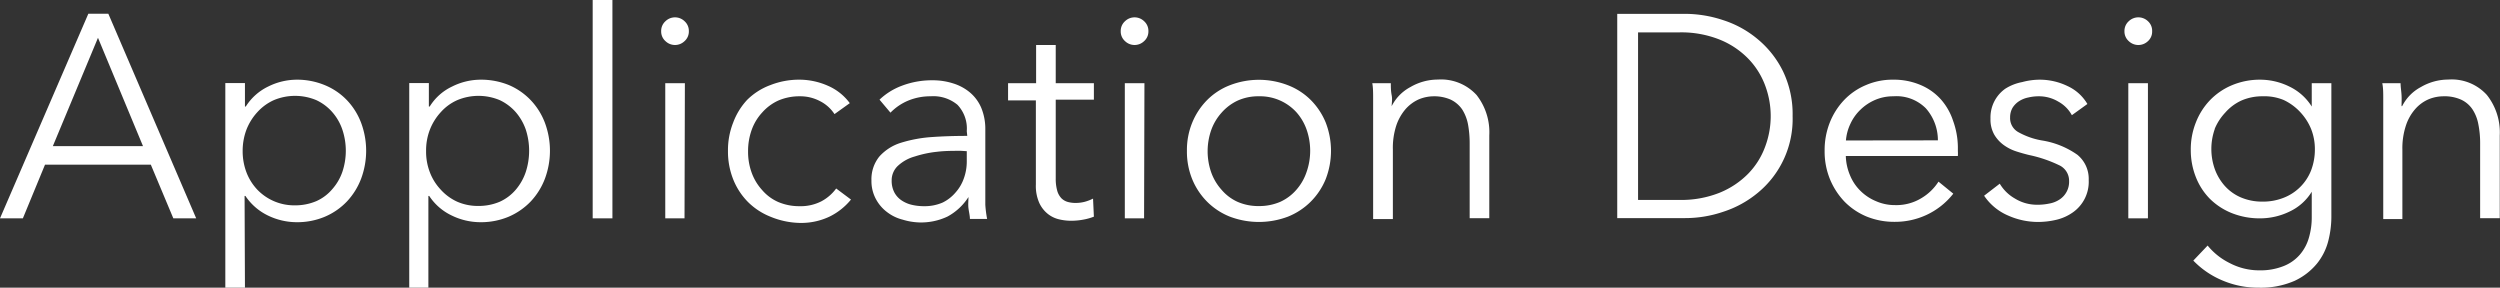
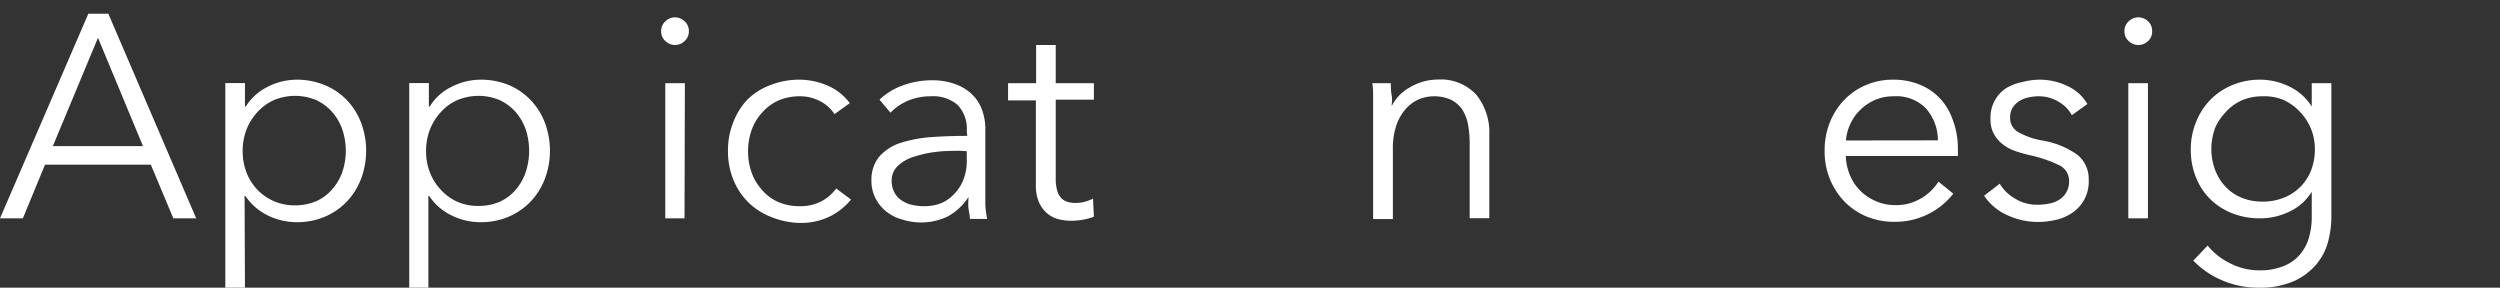
<svg xmlns="http://www.w3.org/2000/svg" viewBox="0 0 207.7 23.9">
  <rect x="0" y="0" width="207.7" height="23.9" fill="#333333" stroke="none" />
  <defs>
    <style>.cls-1{isolation:isolate;}.cls-2{fill:#fff;}</style>
  </defs>
  <title>ttl-applicationDesign</title>
  <g id="レイヤー_2" data-name="レイヤー 2">
    <g id="レイヤー_1-2" data-name="レイヤー 1">
      <g class="cls-1">
        <path class="cls-2" d="M1.9,18.14H0l7.34-17H9l7.3,17H14.4l-1.87-4.46H3.74Zm2.49-6h7.49l-3.74-9Z" />
        <path class="cls-2" d="M20.35,23.9H18.72v-17h1.63V8.85h.07a4.51,4.51,0,0,1,1.86-1.66,5.36,5.36,0,0,1,2.37-.57A6,6,0,0,1,27,7.08a5.37,5.37,0,0,1,1.83,1.25A5.6,5.6,0,0,1,30,10.2a6.65,6.65,0,0,1,0,4.65,5.74,5.74,0,0,1-1.17,1.88A5.49,5.49,0,0,1,27,18a5.88,5.88,0,0,1-2.38.46,5.49,5.49,0,0,1-2.37-.56,4.71,4.71,0,0,1-1.86-1.62h-.07Zm8.09-9.61a5.52,5.52,0,0,0,0-3.53,4.28,4.28,0,0,0-.83-1.44,4,4,0,0,0-1.33-1,4.56,4.56,0,0,0-3.53,0,4.14,4.14,0,0,0-1.37,1,4.62,4.62,0,0,0-.9,1.44,5,5,0,0,0-.32,1.79,4.94,4.94,0,0,0,.32,1.78,4.35,4.35,0,0,0,.9,1.43,4.25,4.25,0,0,0,3.1,1.3,4.48,4.48,0,0,0,1.8-.35,3.7,3.7,0,0,0,1.33-1A4.28,4.28,0,0,0,28.44,14.29Z" />
        <path class="cls-2" d="M35.59,23.9H34v-17h1.63V8.85h.07a4.39,4.39,0,0,1,1.86-1.66,5.32,5.32,0,0,1,2.36-.57,6.1,6.1,0,0,1,2.39.46A5.46,5.46,0,0,1,44.1,8.33a5.6,5.6,0,0,1,1.17,1.87,6.65,6.65,0,0,1,0,4.65,5.74,5.74,0,0,1-1.17,1.88A5.59,5.59,0,0,1,42.27,18a5.92,5.92,0,0,1-2.39.46,5.44,5.44,0,0,1-2.36-.56,4.58,4.58,0,0,1-1.86-1.62h-.07Zm8.09-9.61a5.7,5.7,0,0,0,0-3.53,4.45,4.45,0,0,0-.83-1.44,4.08,4.08,0,0,0-1.33-1,4.56,4.56,0,0,0-3.53,0,4,4,0,0,0-1.37,1,4.62,4.62,0,0,0-.9,1.44,4.78,4.78,0,0,0-.32,1.79,4.73,4.73,0,0,0,.32,1.78,4.35,4.35,0,0,0,.9,1.43,4.16,4.16,0,0,0,1.37,1,4.28,4.28,0,0,0,1.73.35,4.48,4.48,0,0,0,1.8-.35,3.79,3.79,0,0,0,1.33-1A4.45,4.45,0,0,0,43.68,14.29Z" />
-         <path class="cls-2" d="M50.88,18.14H49.24V0h1.64Z" />
        <path class="cls-2" d="M56.87,1.76a1.08,1.08,0,0,1,.36.83,1.07,1.07,0,0,1-.36.83,1.14,1.14,0,0,1-1.58,0,1.07,1.07,0,0,1-.36-.83,1.08,1.08,0,0,1,.36-.83,1.14,1.14,0,0,1,1.58,0Zm0,16.38H55.27V6.91H56.9Z" />
        <path class="cls-2" d="M69.33,9.48a3.11,3.11,0,0,0-1.19-1.07A3.5,3.5,0,0,0,66.45,8a4.42,4.42,0,0,0-1.78.35,4,4,0,0,0-1.35,1,4.21,4.21,0,0,0-.87,1.44,5.21,5.21,0,0,0-.3,1.79,5.06,5.06,0,0,0,.3,1.77,4.3,4.3,0,0,0,.86,1.43,3.74,3.74,0,0,0,1.34,1,4.42,4.42,0,0,0,1.78.35,3.77,3.77,0,0,0,1.82-.41,3.68,3.68,0,0,0,1.22-1.06l1.23.92a5.32,5.32,0,0,1-1.77,1.41,5.49,5.49,0,0,1-2.5.53A6.72,6.72,0,0,1,64,18a5.55,5.55,0,0,1-1.88-1.24,5.64,5.64,0,0,1-1.21-1.87,6.25,6.25,0,0,1-.43-2.35,6.22,6.22,0,0,1,.43-2.35A5.68,5.68,0,0,1,62.07,8.3,5.39,5.39,0,0,1,64,7.07a6.52,6.52,0,0,1,2.48-.45,5.85,5.85,0,0,1,2.29.5A4.44,4.44,0,0,1,70.6,8.57Z" />
        <path class="cls-2" d="M80.32,10.9a2.87,2.87,0,0,0-.77-2.19A3.13,3.13,0,0,0,77.32,8a4.79,4.79,0,0,0-1.87.36,4.46,4.46,0,0,0-1.47,1l-.91-1.08a5.46,5.46,0,0,1,1.84-1.15,7,7,0,0,1,2.58-.46,5.5,5.5,0,0,1,1.7.26,4,4,0,0,1,1.39.75,3.43,3.43,0,0,1,.94,1.27,4.59,4.59,0,0,1,.34,1.8v4.92c0,.43,0,.88,0,1.35a9.69,9.69,0,0,0,.15,1.17H80.58c0-.27-.08-.57-.12-.89s0-.63,0-.93h0a4.74,4.74,0,0,1-1.74,1.62,5.12,5.12,0,0,1-2.34.49A5.19,5.19,0,0,1,75,18.25a3.51,3.51,0,0,1-1.25-.59,3.29,3.29,0,0,1-.94-1.05A3.14,3.14,0,0,1,72.4,15a3,3,0,0,1,.66-2,4,4,0,0,1,1.76-1.13,11.25,11.25,0,0,1,2.54-.48c1-.07,1.94-.1,3-.1Zm-.48,1.63c-.67,0-1.35,0-2,.08A9.09,9.09,0,0,0,76,13a3.37,3.37,0,0,0-1.35.73A1.64,1.64,0,0,0,74.08,15a2.07,2.07,0,0,0,.23,1,1.84,1.84,0,0,0,.61.66,2.57,2.57,0,0,0,.85.36,4.33,4.33,0,0,0,1,.11,3.74,3.74,0,0,0,1.54-.3A3.32,3.32,0,0,0,79.38,16a3.47,3.47,0,0,0,.7-1.19,4.14,4.14,0,0,0,.24-1.41v-.84Z" />
        <path class="cls-2" d="M90.88,8.28H87.71v6.55a3.68,3.68,0,0,0,.12,1,1.51,1.51,0,0,0,.35.64,1.22,1.22,0,0,0,.54.31,2.41,2.41,0,0,0,.67.08,3,3,0,0,0,.71-.09,3.58,3.58,0,0,0,.71-.27L90.88,18a4.62,4.62,0,0,1-.9.25,5.38,5.38,0,0,1-1,.09,4.2,4.2,0,0,1-1-.12,2.36,2.36,0,0,1-.94-.46,2.51,2.51,0,0,1-.7-.91,3.45,3.45,0,0,1-.28-1.51v-7H83.75V6.91h2.33V3.74h1.63V6.91h3.17Z" />
-         <path class="cls-2" d="M95.05,1.76a1.08,1.08,0,0,1,.36.83,1.07,1.07,0,0,1-.36.83,1.14,1.14,0,0,1-1.58,0,1.07,1.07,0,0,1-.36-.83,1.08,1.08,0,0,1,.36-.83,1.14,1.14,0,0,1,1.58,0Zm0,16.38H93.45V6.91h1.63Z" />
-         <path class="cls-2" d="M110.14,10.18a6.5,6.5,0,0,1,0,4.7,5.71,5.71,0,0,1-1.24,1.87A5.64,5.64,0,0,1,107,18a6.82,6.82,0,0,1-4.82,0,5.6,5.6,0,0,1-1.89-1.24,5.71,5.71,0,0,1-1.24-1.87,6.07,6.07,0,0,1-.44-2.35,6,6,0,0,1,.44-2.35,5.75,5.75,0,0,1,1.24-1.88,5.43,5.43,0,0,1,1.89-1.23,6.68,6.68,0,0,1,4.82,0,5.47,5.47,0,0,1,1.9,1.23A5.75,5.75,0,0,1,110.14,10.18Zm-1.59,4.11a5.34,5.34,0,0,0,0-3.53,4.32,4.32,0,0,0-.85-1.44A4.09,4.09,0,0,0,104.58,8a4.13,4.13,0,0,0-1.76.36,4.08,4.08,0,0,0-1.33,1,4.35,4.35,0,0,0-.86,1.44,5.34,5.34,0,0,0,0,3.53,4.35,4.35,0,0,0,.86,1.44,3.79,3.79,0,0,0,1.33,1,4.29,4.29,0,0,0,1.76.35,4.42,4.42,0,0,0,1.78-.35,3.92,3.92,0,0,0,1.34-1A4.32,4.32,0,0,0,108.55,14.29Z" />
        <path class="cls-2" d="M115.55,6.91c0,.31,0,.64.07,1s0,.67,0,.91h0a3.67,3.67,0,0,1,1.56-1.59,4.54,4.54,0,0,1,2.28-.62,4,4,0,0,1,3.21,1.28,5,5,0,0,1,1.06,3.36v6.88h-1.63V11.93a8.78,8.78,0,0,0-.14-1.61,3.54,3.54,0,0,0-.49-1.24,2.44,2.44,0,0,0-.94-.8A3.39,3.39,0,0,0,119.12,8a3.27,3.27,0,0,0-1.26.26,3.23,3.23,0,0,0-1.09.81,4.09,4.09,0,0,0-.77,1.37,6,6,0,0,0-.28,2v5.76h-1.64V9.38c0-.3,0-.69,0-1.17s0-.91-.07-1.3Z" />
      </g>
      <g class="cls-1">
-         <path class="cls-2" d="M134.36,1.15H140a10.1,10.1,0,0,1,3.18.53,8.49,8.49,0,0,1,2.88,1.6,8.08,8.08,0,0,1,2.08,2.66,8.21,8.21,0,0,1,.79,3.71A7.93,7.93,0,0,1,146.06,16a8.64,8.64,0,0,1-2.88,1.59,9.82,9.82,0,0,1-3.18.53h-5.64Zm1.73,15.46h3.43a8.6,8.6,0,0,0,3.35-.6,7.06,7.06,0,0,0,2.36-1.57,6.31,6.31,0,0,0,1.41-2.23,7.23,7.23,0,0,0,0-5.13,6.36,6.36,0,0,0-1.41-2.22,6.92,6.92,0,0,0-2.36-1.57,8.6,8.6,0,0,0-3.35-.6h-3.43Z" />
        <path class="cls-2" d="M162.66,12.19v.36a3,3,0,0,1,0,.41h-9.31a4.38,4.38,0,0,0,.34,1.58,3.83,3.83,0,0,0,.86,1.3,4,4,0,0,0,1.3.87,3.88,3.88,0,0,0,1.6.33,4,4,0,0,0,2.2-.59,4.25,4.25,0,0,0,1.4-1.36l1.23,1A6.08,6.08,0,0,1,160,17.88a6.2,6.2,0,0,1-2.61.55,6.05,6.05,0,0,1-2.31-.44,5.58,5.58,0,0,1-1.84-1.24,6,6,0,0,1-1.21-1.87,6.07,6.07,0,0,1-.44-2.35,6.22,6.22,0,0,1,.43-2.35,5.82,5.82,0,0,1,1.2-1.88,5.34,5.34,0,0,1,1.8-1.23,5.52,5.52,0,0,1,2.23-.45,5.66,5.66,0,0,1,2.33.45,4.69,4.69,0,0,1,1.68,1.2,5.06,5.06,0,0,1,1,1.76A6.61,6.61,0,0,1,162.66,12.19ZM161,11.66A4,4,0,0,0,160,9a3.44,3.44,0,0,0-2.7-1,3.77,3.77,0,0,0-1.51.3,4,4,0,0,0-1.23.82,3.84,3.84,0,0,0-.83,1.17,3.93,3.93,0,0,0-.37,1.38Z" />
        <path class="cls-2" d="M172.13,9.57A2.81,2.81,0,0,0,171,8.44,3.11,3.11,0,0,0,169.38,8a3.69,3.69,0,0,0-.87.1,2.19,2.19,0,0,0-.77.31,1.77,1.77,0,0,0-.54.55,1.57,1.57,0,0,0-.2.79,1.33,1.33,0,0,0,.65,1.21,6.14,6.14,0,0,0,2,.71,7,7,0,0,1,2.94,1.19,2.58,2.58,0,0,1,.94,2.1,3.1,3.1,0,0,1-1.34,2.7,3.93,3.93,0,0,1-1.35.6,6.66,6.66,0,0,1-1.53.18,6.1,6.1,0,0,1-2.47-.53,4.56,4.56,0,0,1-2-1.65l1.3-1a3.44,3.44,0,0,0,1.27,1.24,3.48,3.48,0,0,0,1.85.51,4.65,4.65,0,0,0,1-.1,2.24,2.24,0,0,0,.84-.33,1.75,1.75,0,0,0,.8-1.54,1.42,1.42,0,0,0-.86-1.33,10.83,10.83,0,0,0-2.46-.83c-.33-.08-.69-.18-1.06-.3a3.71,3.71,0,0,1-1.05-.53,2.87,2.87,0,0,1-.79-.87,2.55,2.55,0,0,1-.31-1.32,2.92,2.92,0,0,1,1.23-2.49A4,4,0,0,1,168,6.82a5.64,5.64,0,0,1,1.49-.2,5.28,5.28,0,0,1,2.28.53,3.69,3.69,0,0,1,1.65,1.49Z" />
        <path class="cls-2" d="M178.45,1.76a1.07,1.07,0,0,1,.35.83,1.06,1.06,0,0,1-.35.83,1.15,1.15,0,0,1-1.59,0,1.07,1.07,0,0,1-.36-.83,1.08,1.08,0,0,1,.36-.83,1.15,1.15,0,0,1,1.59,0Zm0,16.38h-1.63V6.91h1.63Z" />
        <path class="cls-2" d="M183.41,20.4a5.49,5.49,0,0,0,1.84,1.46,5.26,5.26,0,0,0,2.46.6,5.18,5.18,0,0,0,2-.35,3.45,3.45,0,0,0,1.35-.94,3.7,3.7,0,0,0,.76-1.41,5.94,5.94,0,0,0,.24-1.71V15.93h0a4.29,4.29,0,0,1-1.83,1.64,5.57,5.57,0,0,1-2.42.57,6.23,6.23,0,0,1-2.38-.43,5.47,5.47,0,0,1-1.83-1.19,5.33,5.33,0,0,1-1.17-1.81,6.08,6.08,0,0,1-.42-2.28,6,6,0,0,1,.42-2.25,5.61,5.61,0,0,1,1.17-1.85,5.46,5.46,0,0,1,1.83-1.25,6,6,0,0,1,2.38-.46,5.51,5.51,0,0,1,2.41.58,4.46,4.46,0,0,1,1.84,1.65h0V6.91h1.63V18.05a8.13,8.13,0,0,1-.25,1.94,4.91,4.91,0,0,1-.94,1.9,5.32,5.32,0,0,1-1.86,1.44,7,7,0,0,1-3,.57,7.56,7.56,0,0,1-3-.6,7.22,7.22,0,0,1-2.42-1.65Zm.6-9.7a5,5,0,0,0,0,3.36,4.32,4.32,0,0,0,.83,1.39,3.8,3.8,0,0,0,1.33.95,4.48,4.48,0,0,0,1.8.35,4.63,4.63,0,0,0,1.73-.31A4,4,0,0,0,192,14.17a4.87,4.87,0,0,0,.32-1.79A4.52,4.52,0,0,0,192,10.7a4.62,4.62,0,0,0-.9-1.39,4.45,4.45,0,0,0-1.37-1A4.12,4.12,0,0,0,188,8a4.32,4.32,0,0,0-1.8.36,4,4,0,0,0-1.33,1A4.43,4.43,0,0,0,184,10.7Z" />
-         <path class="cls-2" d="M199.44,6.91c0,.31.06.64.08,1s0,.67,0,.91h.05a3.67,3.67,0,0,1,1.56-1.59,4.54,4.54,0,0,1,2.28-.62,3.94,3.94,0,0,1,3.2,1.28,5,5,0,0,1,1.07,3.36v6.88h-1.63V11.93a7.94,7.94,0,0,0-.15-1.61,3.36,3.36,0,0,0-.49-1.24,2.3,2.3,0,0,0-.94-.8A3.35,3.35,0,0,0,203,8a3.27,3.27,0,0,0-1.26.26,3.14,3.14,0,0,0-1.09.81,3.92,3.92,0,0,0-.77,1.37,6,6,0,0,0-.29,2v5.76H198V9.38c0-.3,0-.69,0-1.17s0-.91-.08-1.3Z" />
      </g>
    </g>
  </g>
</svg>